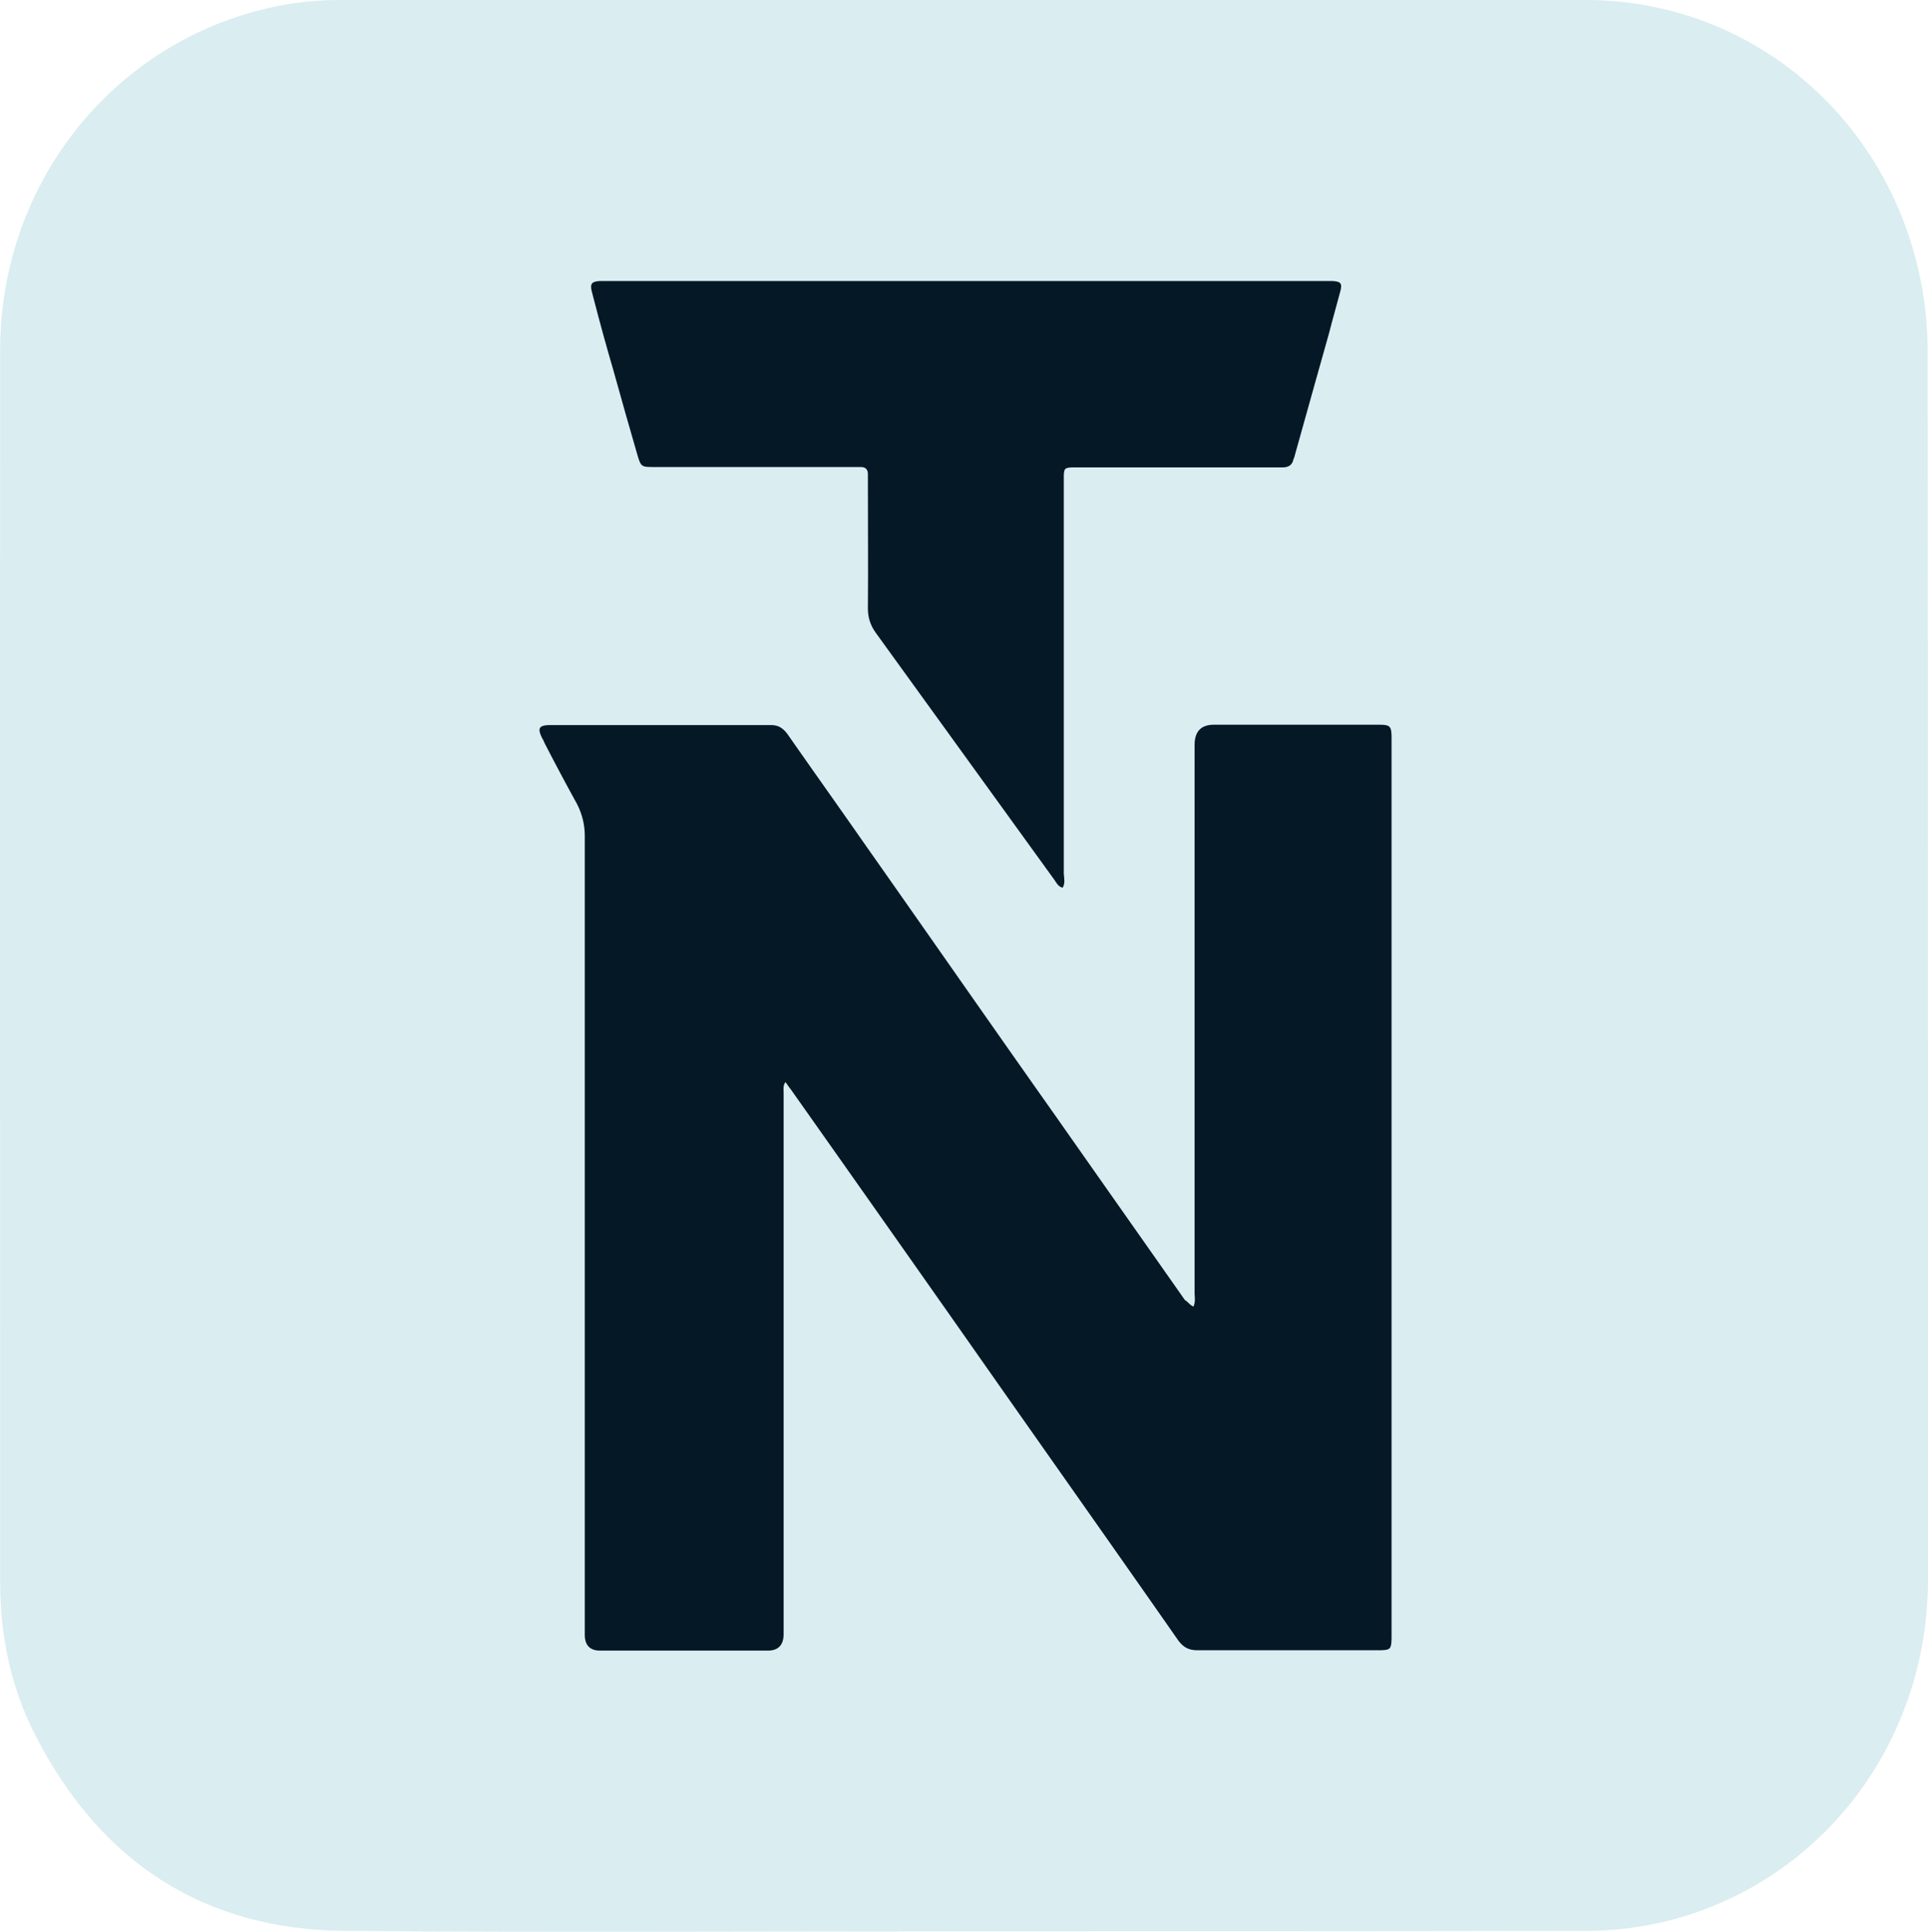
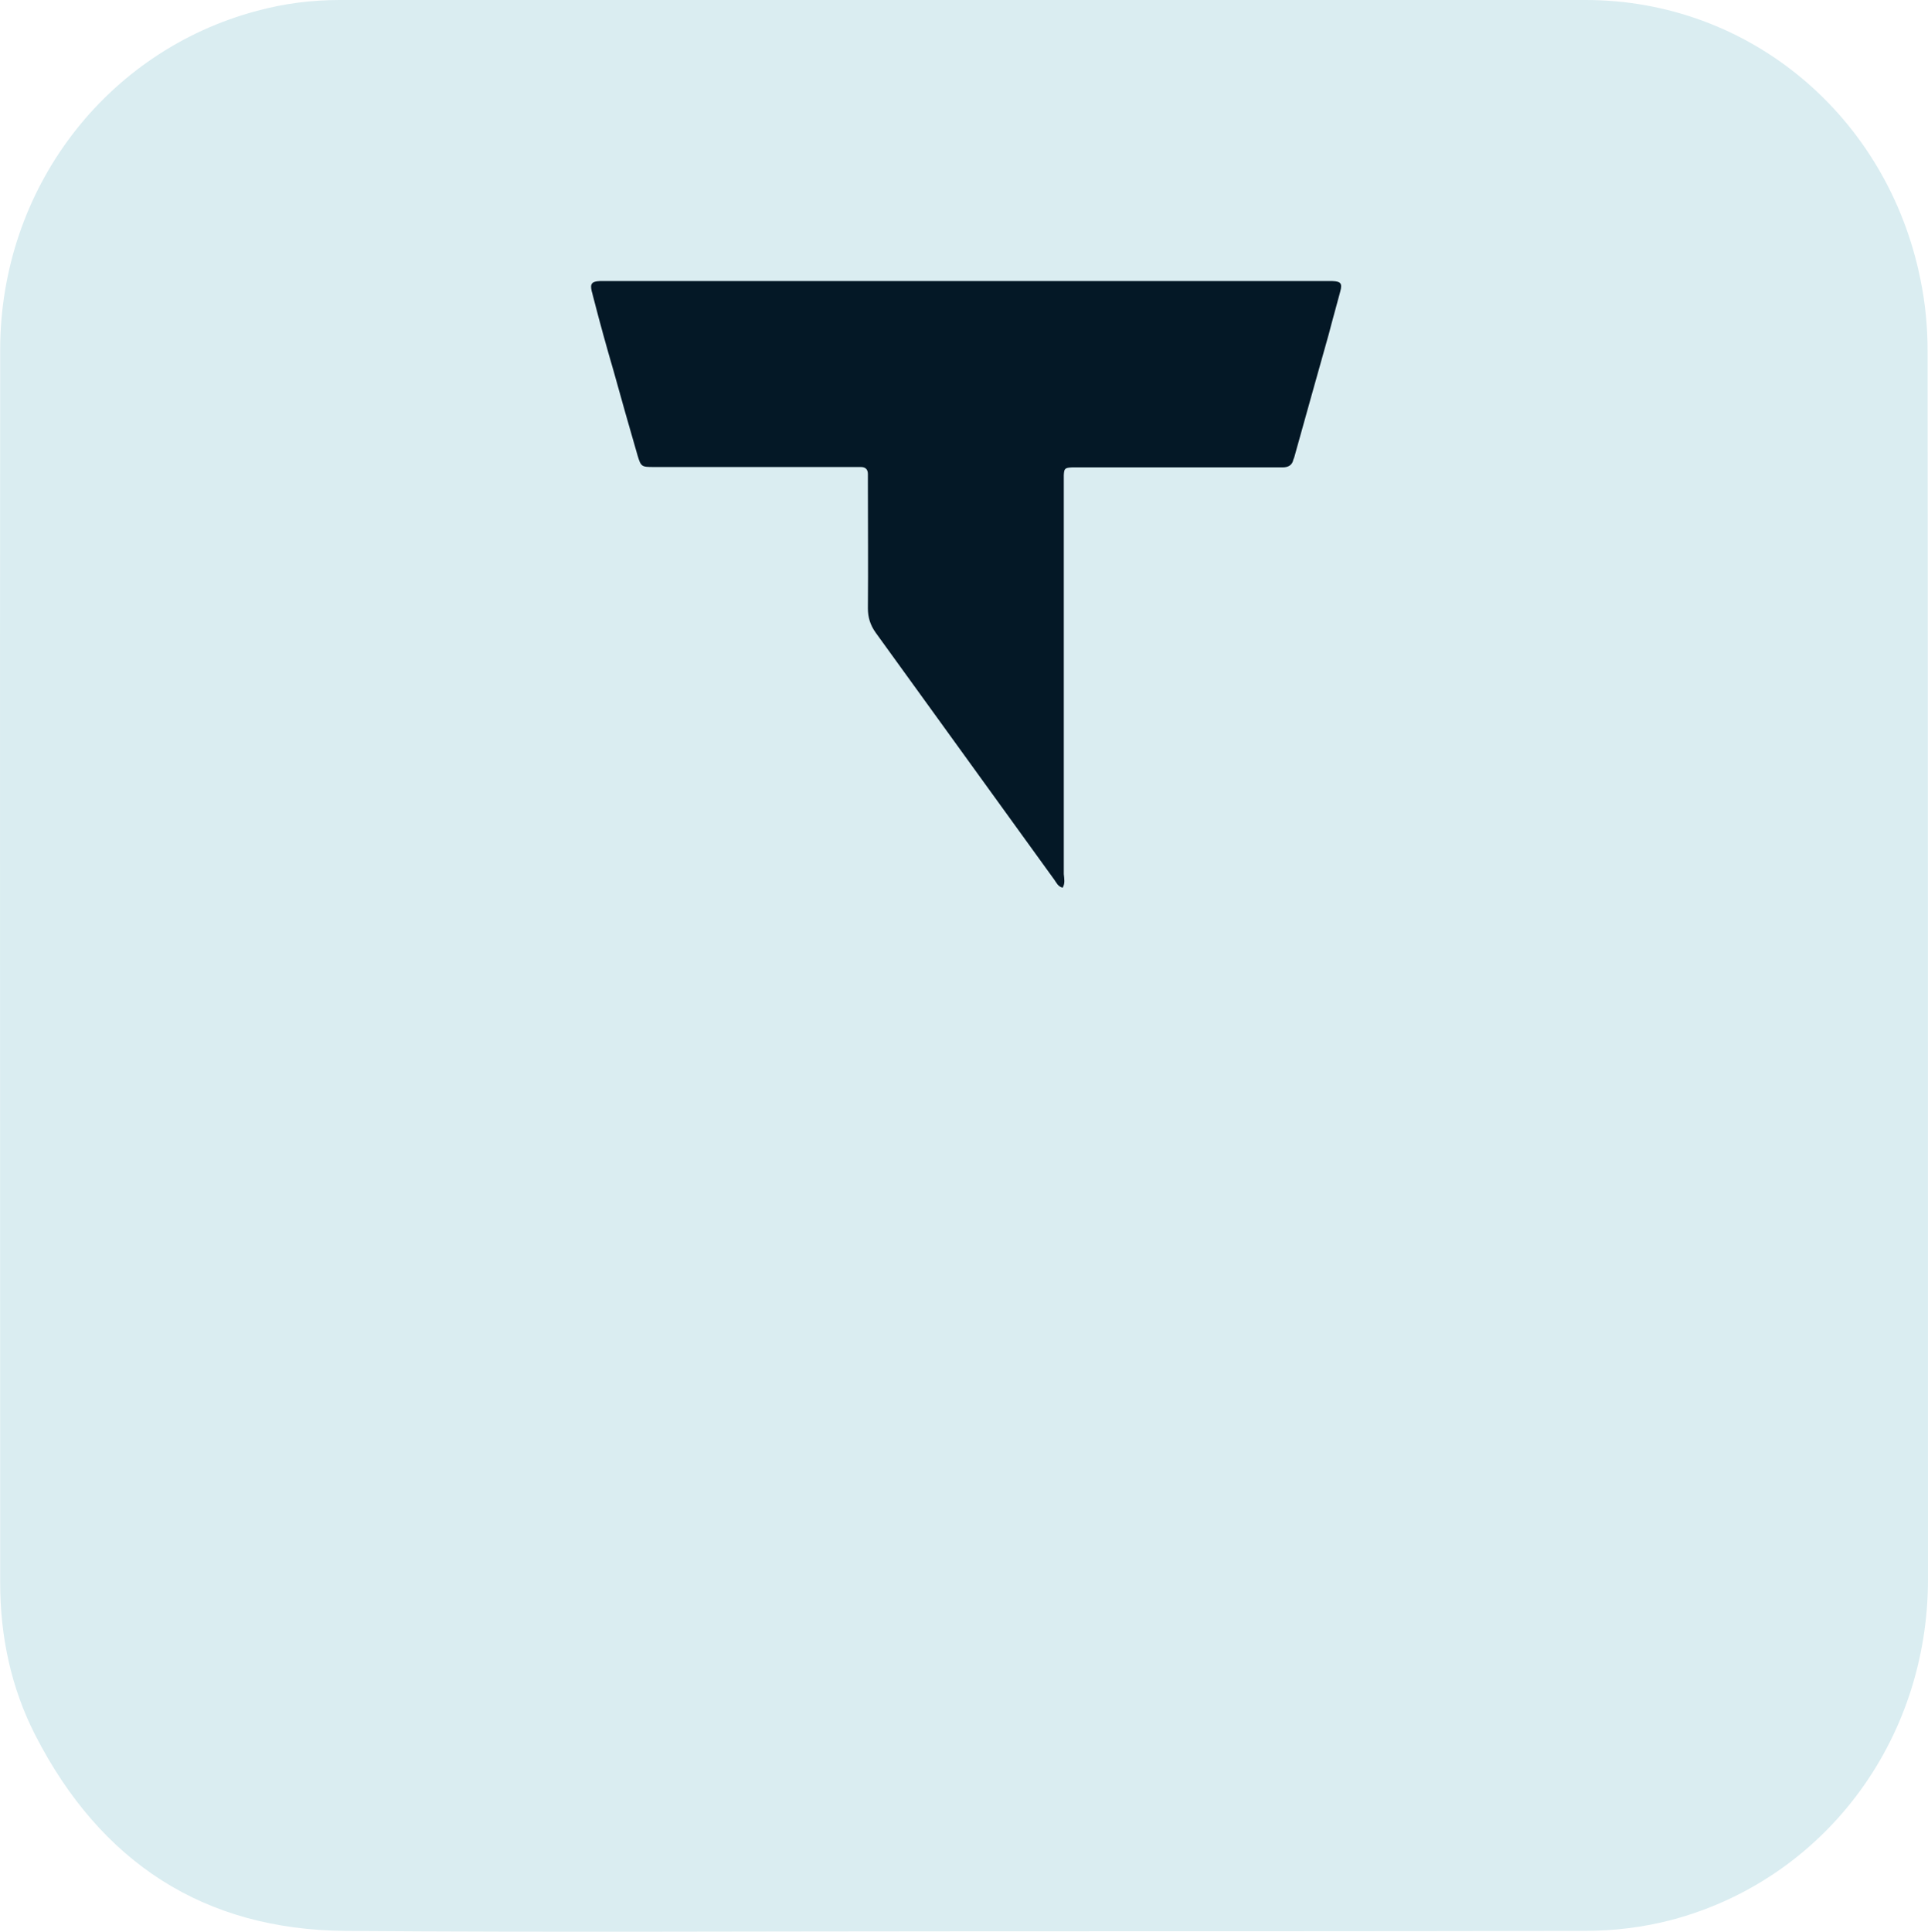
<svg xmlns="http://www.w3.org/2000/svg" data-bbox="0.001 0 998.139 999.996" viewBox="0 0 998.15 1000" data-type="color">
  <g>
    <path d="M498.83 999.78c-106.72 0-213.44.6-320.16-.2-72.83-.6-126.58-35.22-160.47-101.46C5.73 873.71.09 847.09.09 819.48c0-212.93-.2-425.85 0-638.77C.28 97.66 54.81 26.42 133.1 5.6 147.12 1.8 161.34 0 175.94 0h644.99c84.52 0 156.18 59.83 173.32 144.68 2.53 12.21 3.7 24.81 3.7 37.22.19 211.92.19 423.85.19 635.77 0 83.85-54.14 155.49-133.01 176.3-14.61 3.8-29.6 5.6-44.79 5.6-107.5.2-214.61.2-321.52.2Z" fill="#daedf1" data-color="1" />
-     <path d="M617.88 676.37c1.15-2.75.57-4.92.57-7.27V385.79c0-7.08 3.25-10.62 10.14-10.62h84.76c6.7 0 7.08.59 7.08 7.67V848.2c-.19 5.5-.57 5.9-5.74 6.09h-94.71c-4.59 0-7.46-1.57-10.14-5.31-35.4-50.72-71.17-101.25-106.57-151.78-31.19-44.43-62.37-88.67-93.75-133.1-.96-1.18-1.72-2.36-2.87-3.93-1.34 1.77-.96 3.74-.96 5.5v280.16c0 5.7-2.68 8.65-8.23 8.65h-86.67q-8.04 0-8.04-8.26V432.96c0-6.09-1.34-11.6-4.21-17.1-5.74-10.42-11.29-20.84-16.84-31.65a8.93 8.93 0 0 0-.96-1.97c-2.68-5.31-1.72-6.88 4.21-6.88h114.22c3.83 0 6.12 1.57 8.42 4.52 13.01 18.68 26.21 37.16 39.22 55.84 33.48 47.58 66.58 95.16 100.06 142.54 22.19 31.65 44.39 63.11 66.58 94.76 1.72.98 2.49 2.56 4.4 3.34Z" fill="#041826" data-color="2" />
    <path d="M550.17 459.54c-2.49-.57-3.25-2.68-4.4-4.21-30.81-42.48-61.62-85.35-92.43-127.83-2.87-4.02-4.02-8.04-4.02-12.63.19-21.62 0-43.63 0-65.26v-4.21c0-2.49-1.34-3.64-3.64-3.64H338.32c-6.12 0-6.51-.19-8.23-5.93-4.21-14.54-8.42-29.28-12.44-43.82-3.64-12.44-7.08-24.88-10.33-37.51-.38-1.15-.57-2.49-.96-3.64-.96-4.02 0-5.17 4.21-5.36h379.29c4.21.19 5.17 1.15 4.02 5.36-1.91 7.27-4.02 14.54-5.93 22.01-5.74 20.28-11.48 40.95-17.22 61.43-.38 1.15-.57 2.49-1.15 3.64-.57 2.87-2.68 4.02-5.55 4.02H554.95c-3.64.19-4.02.57-4.21 4.02v206.48c.19 2.3.77 4.78-.57 7.08Z" fill="#041826" data-color="2" />
  </g>
</svg>